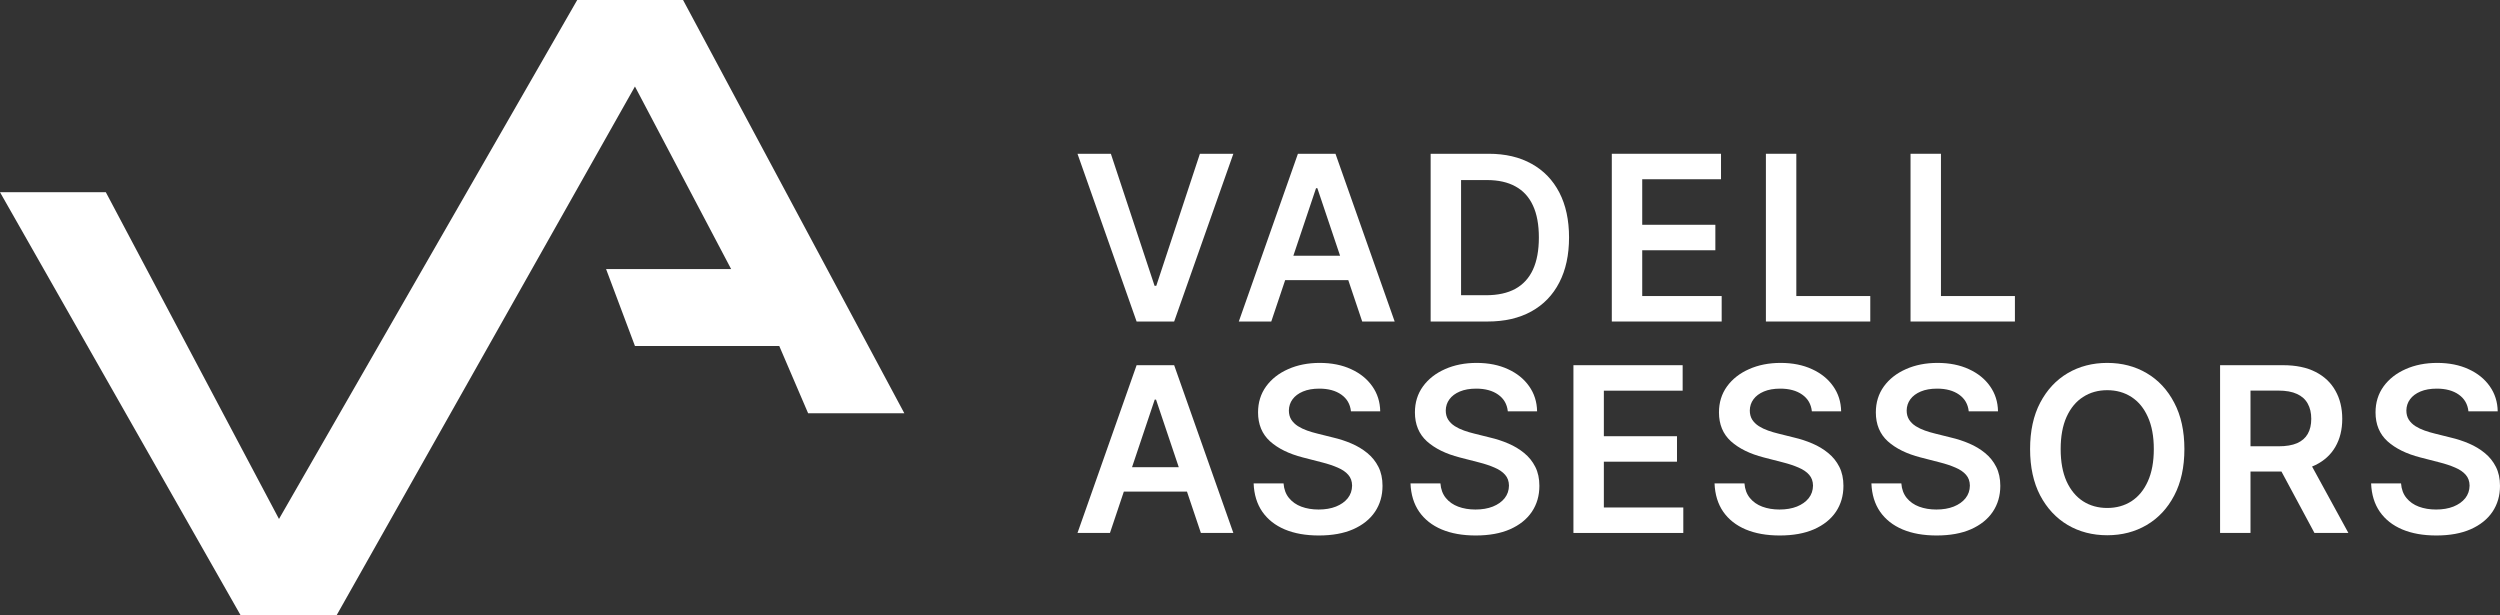
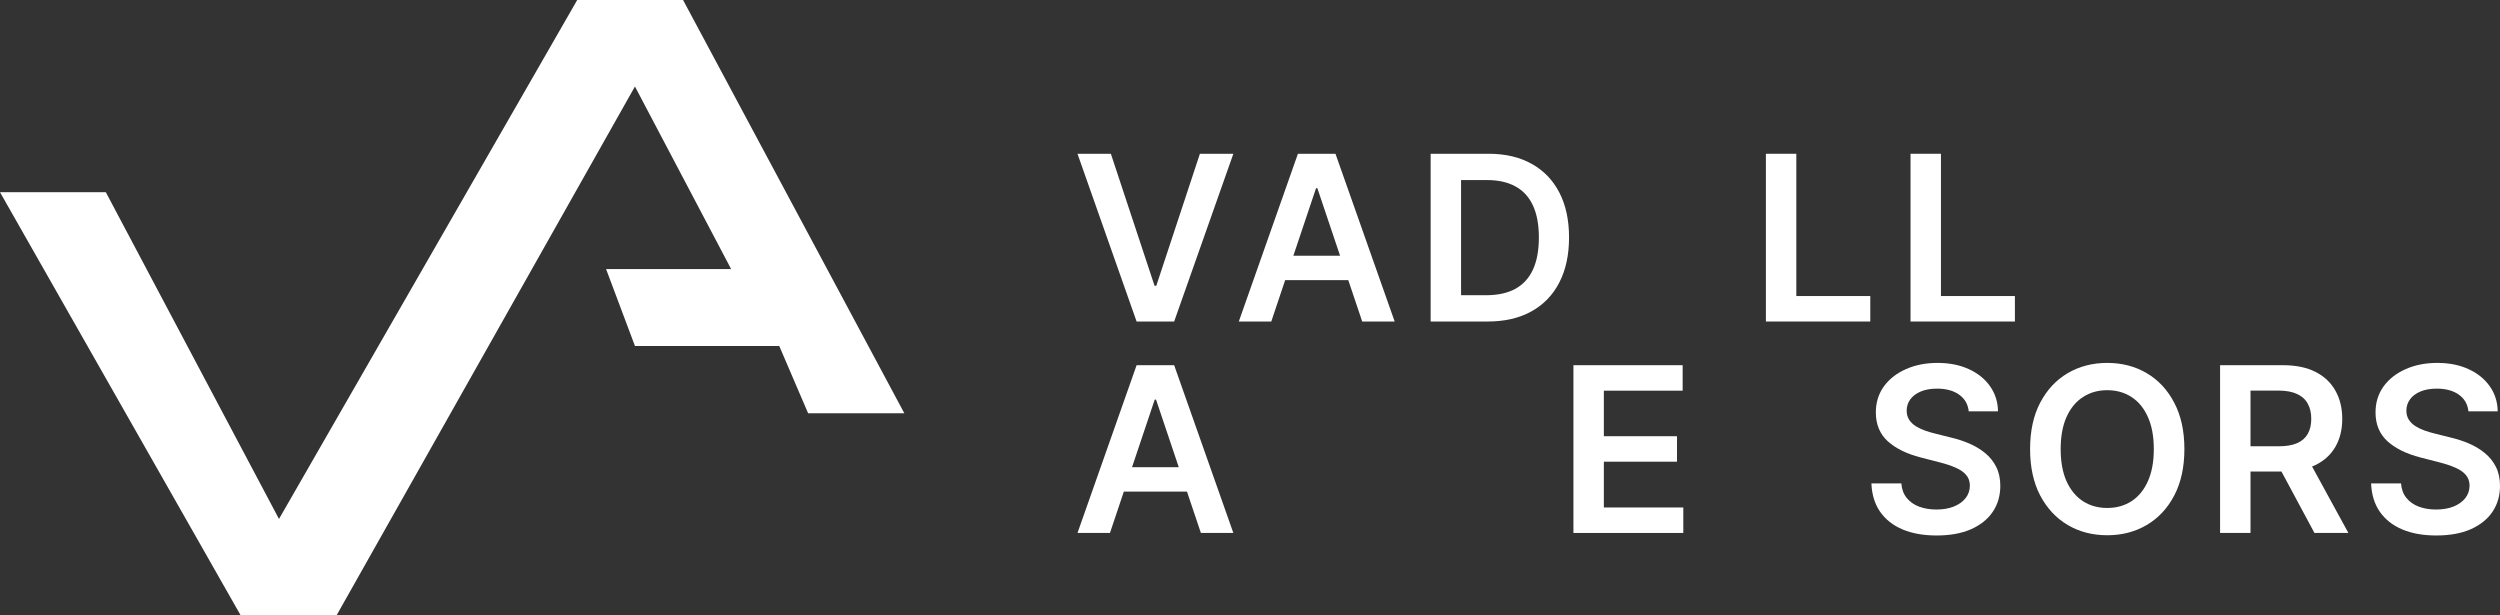
<svg xmlns="http://www.w3.org/2000/svg" width="252" height="62" viewBox="0 0 252 62" fill="none">
  <rect x="0" y="0" width="252" height="62" fill="#333333" stroke="none" />
  <path d="M10.667 19.375H0L24.244 62H33.941L64.003 8.719L73.7 27.125H61.094L64.003 34.875H78.549L81.458 41.656H91.156L68.852 0H58.184L28.122 52.312L10.667 19.375Z" fill="white" />
  <path d="M111.975 15.5L116.38 28.809H116.553L120.95 15.5H124.322L118.355 32.409H114.57L108.611 15.5H111.975Z" fill="white" />
  <path d="M128.144 32.409H124.871L130.83 15.5H134.616L140.583 32.409H137.31L132.789 18.968H132.657L128.144 32.409ZM128.252 25.779H137.178V28.24H128.252V25.779Z" fill="white" />
  <path d="M149.945 32.409H144.209V15.5H150.06C151.741 15.5 153.184 15.838 154.391 16.515C155.603 17.187 156.534 18.153 157.185 19.413C157.835 20.674 158.16 22.182 158.16 23.938C158.16 25.699 157.832 27.213 157.176 28.479C156.526 29.745 155.587 30.716 154.358 31.394C153.135 32.071 151.664 32.409 149.945 32.409ZM147.275 29.759H149.796C150.975 29.759 151.958 29.544 152.746 29.115C153.534 28.68 154.127 28.033 154.523 27.174C154.92 26.31 155.118 25.232 155.118 23.938C155.118 22.645 154.92 21.571 154.523 20.718C154.127 19.859 153.54 19.218 152.763 18.794C151.991 18.365 151.033 18.15 149.887 18.15H147.275V29.759Z" fill="white" />
-   <path d="M162.47 32.409V15.5H173.478V18.068H165.536V22.658H172.908V25.226H165.536V29.841H173.544V32.409H162.47Z" fill="white" />
  <path d="M178.003 32.409V15.5H181.069V29.841H188.524V32.409H178.003Z" fill="white" />
  <path d="M192.582 32.409V15.5H195.648V29.841H203.103V32.409H192.582Z" fill="white" />
  <path d="M111.884 53.722H108.611L114.57 36.812H118.355L124.322 53.722H121.049L116.528 40.28H116.396L111.884 53.722ZM111.991 47.092H120.917V49.552H111.991V47.092Z" fill="white" />
-   <path d="M136.176 41.461C136.099 40.74 135.774 40.178 135.201 39.776C134.633 39.375 133.895 39.174 132.986 39.174C132.346 39.174 131.798 39.27 131.341 39.463C130.884 39.655 130.534 39.917 130.291 40.247C130.049 40.577 129.925 40.955 129.919 41.378C129.919 41.731 129.999 42.036 130.159 42.295C130.324 42.553 130.548 42.774 130.829 42.955C131.11 43.131 131.421 43.28 131.762 43.401C132.104 43.522 132.448 43.624 132.796 43.707L134.382 44.103C135.022 44.252 135.636 44.452 136.225 44.706C136.821 44.959 137.352 45.278 137.821 45.663C138.294 46.049 138.669 46.514 138.945 47.059C139.22 47.604 139.358 48.242 139.358 48.974C139.358 49.965 139.104 50.837 138.597 51.591C138.091 52.34 137.358 52.926 136.399 53.35C135.446 53.768 134.291 53.977 132.936 53.977C131.619 53.977 130.476 53.774 129.506 53.367C128.542 52.959 127.787 52.365 127.242 51.583C126.702 50.802 126.41 49.849 126.366 48.727H129.382C129.426 49.315 129.608 49.805 129.928 50.196C130.247 50.587 130.663 50.879 131.176 51.071C131.694 51.264 132.272 51.36 132.911 51.36C133.578 51.36 134.162 51.261 134.663 51.063C135.17 50.859 135.567 50.579 135.854 50.221C136.14 49.858 136.286 49.434 136.292 48.949C136.286 48.509 136.157 48.146 135.903 47.86C135.65 47.568 135.294 47.326 134.837 47.133C134.385 46.935 133.856 46.759 133.25 46.605L131.324 46.109C129.93 45.751 128.828 45.209 128.018 44.483C127.214 43.751 126.812 42.779 126.812 41.568C126.812 40.572 127.082 39.7 127.622 38.951C128.167 38.202 128.908 37.622 129.845 37.209C130.782 36.791 131.842 36.581 133.027 36.581C134.228 36.581 135.281 36.791 136.184 37.209C137.093 37.622 137.807 38.197 138.325 38.934C138.843 39.666 139.11 40.509 139.126 41.461H136.176Z" fill="white" />
-   <path d="M151.988 41.461C151.911 40.74 151.586 40.178 151.013 39.776C150.446 39.375 149.707 39.174 148.798 39.174C148.159 39.174 147.611 39.27 147.153 39.463C146.696 39.655 146.346 39.917 146.104 40.247C145.861 40.577 145.737 40.955 145.732 41.378C145.732 41.731 145.812 42.036 145.972 42.295C146.137 42.553 146.36 42.774 146.641 42.955C146.922 43.131 147.233 43.28 147.575 43.401C147.917 43.522 148.261 43.624 148.608 43.707L150.195 44.103C150.834 44.252 151.448 44.452 152.038 44.706C152.633 44.959 153.165 45.278 153.633 45.663C154.107 46.049 154.482 46.514 154.757 47.059C155.033 47.604 155.17 48.242 155.17 48.974C155.17 49.965 154.917 50.837 154.41 51.591C153.903 52.34 153.17 52.926 152.212 53.35C151.258 53.768 150.104 53.977 148.749 53.977C147.432 53.977 146.288 53.774 145.319 53.367C144.354 52.959 143.6 52.365 143.054 51.583C142.514 50.802 142.222 49.849 142.178 48.727H145.195C145.239 49.315 145.421 49.805 145.74 50.196C146.06 50.587 146.476 50.879 146.988 51.071C147.506 51.264 148.085 51.36 148.724 51.36C149.39 51.36 149.975 51.261 150.476 51.063C150.983 50.859 151.38 50.579 151.666 50.221C151.953 49.858 152.099 49.434 152.104 48.949C152.099 48.509 151.969 48.146 151.716 47.86C151.462 47.568 151.107 47.326 150.649 47.133C150.198 46.935 149.669 46.759 149.063 46.605L147.137 46.109C145.743 45.751 144.641 45.209 143.831 44.483C143.027 43.751 142.624 42.779 142.624 41.568C142.624 40.572 142.894 39.7 143.434 38.951C143.98 38.202 144.721 37.622 145.658 37.209C146.594 36.791 147.655 36.581 148.839 36.581C150.041 36.581 151.093 36.791 151.997 37.209C152.906 37.622 153.619 38.197 154.137 38.934C154.655 39.666 154.922 40.509 154.939 41.461H151.988Z" fill="white" />
  <path d="M158.602 53.722V36.812H169.611V39.38H161.668V43.971H169.041V46.538H161.668V51.154H169.677V53.722H158.602Z" fill="white" />
-   <path d="M182.636 41.461C182.559 40.74 182.234 40.178 181.661 39.776C181.093 39.375 180.355 39.174 179.446 39.174C178.807 39.174 178.258 39.27 177.801 39.463C177.344 39.655 176.994 39.917 176.752 40.247C176.509 40.577 176.385 40.955 176.38 41.378C176.38 41.731 176.459 42.036 176.619 42.295C176.785 42.553 177.008 42.774 177.289 42.955C177.57 43.131 177.881 43.28 178.223 43.401C178.564 43.522 178.909 43.624 179.256 43.707L180.843 44.103C181.482 44.252 182.096 44.452 182.686 44.706C183.281 44.959 183.812 45.278 184.281 45.663C184.755 46.049 185.129 46.514 185.405 47.059C185.68 47.604 185.818 48.242 185.818 48.974C185.818 49.965 185.565 50.837 185.058 51.591C184.551 52.34 183.818 52.926 182.859 53.35C181.906 53.768 180.752 53.977 179.396 53.977C178.079 53.977 176.936 53.774 175.966 53.367C175.002 52.959 174.247 52.365 173.702 51.583C173.162 50.802 172.87 49.849 172.826 48.727H175.842C175.886 49.315 176.068 49.805 176.388 50.196C176.707 50.587 177.123 50.879 177.636 51.071C178.154 51.264 178.732 51.36 179.371 51.36C180.038 51.36 180.622 51.261 181.124 51.063C181.631 50.859 182.027 50.579 182.314 50.221C182.6 49.858 182.746 49.434 182.752 48.949C182.746 48.509 182.617 48.146 182.363 47.86C182.11 47.568 181.754 47.326 181.297 47.133C180.845 46.935 180.316 46.759 179.71 46.605L177.785 46.109C176.391 45.751 175.289 45.209 174.479 44.483C173.674 43.751 173.272 42.779 173.272 41.568C173.272 40.572 173.542 39.7 174.082 38.951C174.627 38.202 175.369 37.622 176.305 37.209C177.242 36.791 178.303 36.581 179.487 36.581C180.688 36.581 181.741 36.791 182.644 37.209C183.553 37.622 184.267 38.197 184.785 38.934C185.303 39.666 185.57 40.509 185.587 41.461H182.636Z" fill="white" />
  <path d="M198.449 41.461C198.371 40.74 198.046 40.178 197.473 39.776C196.906 39.375 196.167 39.174 195.258 39.174C194.619 39.174 194.071 39.27 193.614 39.463C193.156 39.655 192.806 39.917 192.564 40.247C192.322 40.577 192.198 40.955 192.192 41.378C192.192 41.731 192.272 42.036 192.432 42.295C192.597 42.553 192.82 42.774 193.101 42.955C193.382 43.131 193.694 43.28 194.035 43.401C194.377 43.522 194.721 43.624 195.068 43.707L196.655 44.103C197.294 44.252 197.909 44.452 198.498 44.706C199.093 44.959 199.625 45.278 200.093 45.663C200.567 46.049 200.942 46.514 201.217 47.059C201.493 47.604 201.631 48.242 201.631 48.974C201.631 49.965 201.377 50.837 200.87 51.591C200.363 52.34 199.63 52.926 198.672 53.35C197.719 53.768 196.564 53.977 195.209 53.977C193.892 53.977 192.749 53.774 191.779 53.367C190.815 52.959 190.06 52.365 189.514 51.583C188.974 50.802 188.682 49.849 188.638 48.727H191.655C191.699 49.315 191.881 49.805 192.2 50.196C192.52 50.587 192.936 50.879 193.448 51.071C193.966 51.264 194.545 51.36 195.184 51.36C195.851 51.36 196.435 51.261 196.936 51.063C197.443 50.859 197.84 50.579 198.126 50.221C198.413 49.858 198.559 49.434 198.564 48.949C198.559 48.509 198.429 48.146 198.176 47.86C197.922 47.568 197.567 47.326 197.11 47.133C196.658 46.935 196.129 46.759 195.523 46.605L193.597 46.109C192.203 45.751 191.101 45.209 190.291 44.483C189.487 43.751 189.085 42.779 189.085 41.568C189.085 40.572 189.354 39.7 189.894 38.951C190.44 38.202 191.181 37.622 192.118 37.209C193.054 36.791 194.115 36.581 195.3 36.581C196.501 36.581 197.553 36.791 198.457 37.209C199.366 37.622 200.079 38.197 200.597 38.934C201.115 39.666 201.383 40.509 201.399 41.461H198.449Z" fill="white" />
  <path d="M220.187 45.267C220.187 47.089 219.845 48.649 219.162 49.948C218.484 51.242 217.559 52.233 216.385 52.921C215.217 53.609 213.892 53.953 212.41 53.953C210.928 53.953 209.6 53.609 208.426 52.921C207.258 52.227 206.332 51.234 205.649 49.94C204.971 48.641 204.633 47.084 204.633 45.267C204.633 43.445 204.971 41.887 205.649 40.594C206.332 39.295 207.258 38.301 208.426 37.613C209.6 36.925 210.928 36.581 212.41 36.581C213.892 36.581 215.217 36.925 216.385 37.613C217.559 38.301 218.484 39.295 219.162 40.594C219.845 41.887 220.187 43.445 220.187 45.267ZM217.104 45.267C217.104 43.985 216.903 42.903 216.501 42.022C216.104 41.136 215.553 40.467 214.848 40.016C214.143 39.559 213.33 39.331 212.41 39.331C211.49 39.331 210.677 39.559 209.972 40.016C209.266 40.467 208.713 41.136 208.31 42.022C207.914 42.903 207.715 43.985 207.715 45.267C207.715 46.55 207.914 47.634 208.31 48.52C208.713 49.401 209.266 50.069 209.972 50.526C210.677 50.978 211.49 51.203 212.41 51.203C213.33 51.203 214.143 50.978 214.848 50.526C215.553 50.069 216.104 49.401 216.501 48.52C216.903 47.634 217.104 46.55 217.104 45.267Z" fill="white" />
  <path d="M223.784 53.722V36.812H230.131C231.432 36.812 232.523 37.038 233.404 37.489C234.291 37.941 234.961 38.574 235.413 39.389C235.87 40.198 236.099 41.142 236.099 42.22C236.099 43.305 235.867 44.246 235.404 45.044C234.947 45.837 234.272 46.45 233.38 46.885C232.487 47.315 231.39 47.529 230.09 47.529H225.569V44.986H229.677C230.437 44.986 231.06 44.882 231.545 44.673C232.03 44.458 232.388 44.147 232.619 43.74C232.856 43.327 232.975 42.82 232.975 42.22C232.975 41.62 232.856 41.109 232.619 40.685C232.382 40.255 232.021 39.931 231.536 39.711C231.052 39.485 230.426 39.372 229.66 39.372H226.85V53.722H223.784ZM232.528 46.06L236.718 53.722H233.297L229.181 46.06H232.528Z" fill="white" />
  <path d="M248.818 41.461C248.741 40.74 248.416 40.178 247.843 39.776C247.275 39.375 246.537 39.174 245.628 39.174C244.989 39.174 244.44 39.27 243.983 39.463C243.526 39.655 243.176 39.917 242.933 40.247C242.691 40.577 242.567 40.955 242.562 41.378C242.562 41.731 242.641 42.036 242.801 42.295C242.967 42.553 243.19 42.774 243.471 42.955C243.752 43.131 244.063 43.28 244.405 43.401C244.746 43.522 245.091 43.624 245.438 43.707L247.025 44.103C247.664 44.252 248.278 44.452 248.868 44.706C249.463 44.959 249.994 45.278 250.463 45.663C250.937 46.049 251.311 46.514 251.587 47.059C251.862 47.604 252 48.242 252 48.974C252 49.965 251.747 50.837 251.24 51.591C250.733 52.34 250 52.926 249.041 53.35C248.088 53.768 246.934 53.977 245.578 53.977C244.261 53.977 243.118 53.774 242.148 53.367C241.184 52.959 240.429 52.365 239.884 51.583C239.344 50.802 239.052 49.849 239.008 48.727H242.024C242.068 49.315 242.25 49.805 242.57 50.196C242.889 50.587 243.305 50.879 243.818 51.071C244.336 51.264 244.914 51.36 245.553 51.36C246.22 51.36 246.804 51.261 247.306 51.063C247.812 50.859 248.209 50.579 248.496 50.221C248.782 49.858 248.928 49.434 248.934 48.949C248.928 48.509 248.799 48.146 248.545 47.86C248.292 47.568 247.936 47.326 247.479 47.133C247.027 46.935 246.498 46.759 245.892 46.605L243.967 46.109C242.573 45.751 241.471 45.209 240.661 44.483C239.856 43.751 239.454 42.779 239.454 41.568C239.454 40.572 239.724 39.7 240.264 38.951C240.809 38.202 241.55 37.622 242.487 37.209C243.424 36.791 244.484 36.581 245.669 36.581C246.87 36.581 247.923 36.791 248.826 37.209C249.735 37.622 250.449 38.197 250.967 38.934C251.485 39.666 251.752 40.509 251.769 41.461H248.818Z" fill="white" />
</svg>